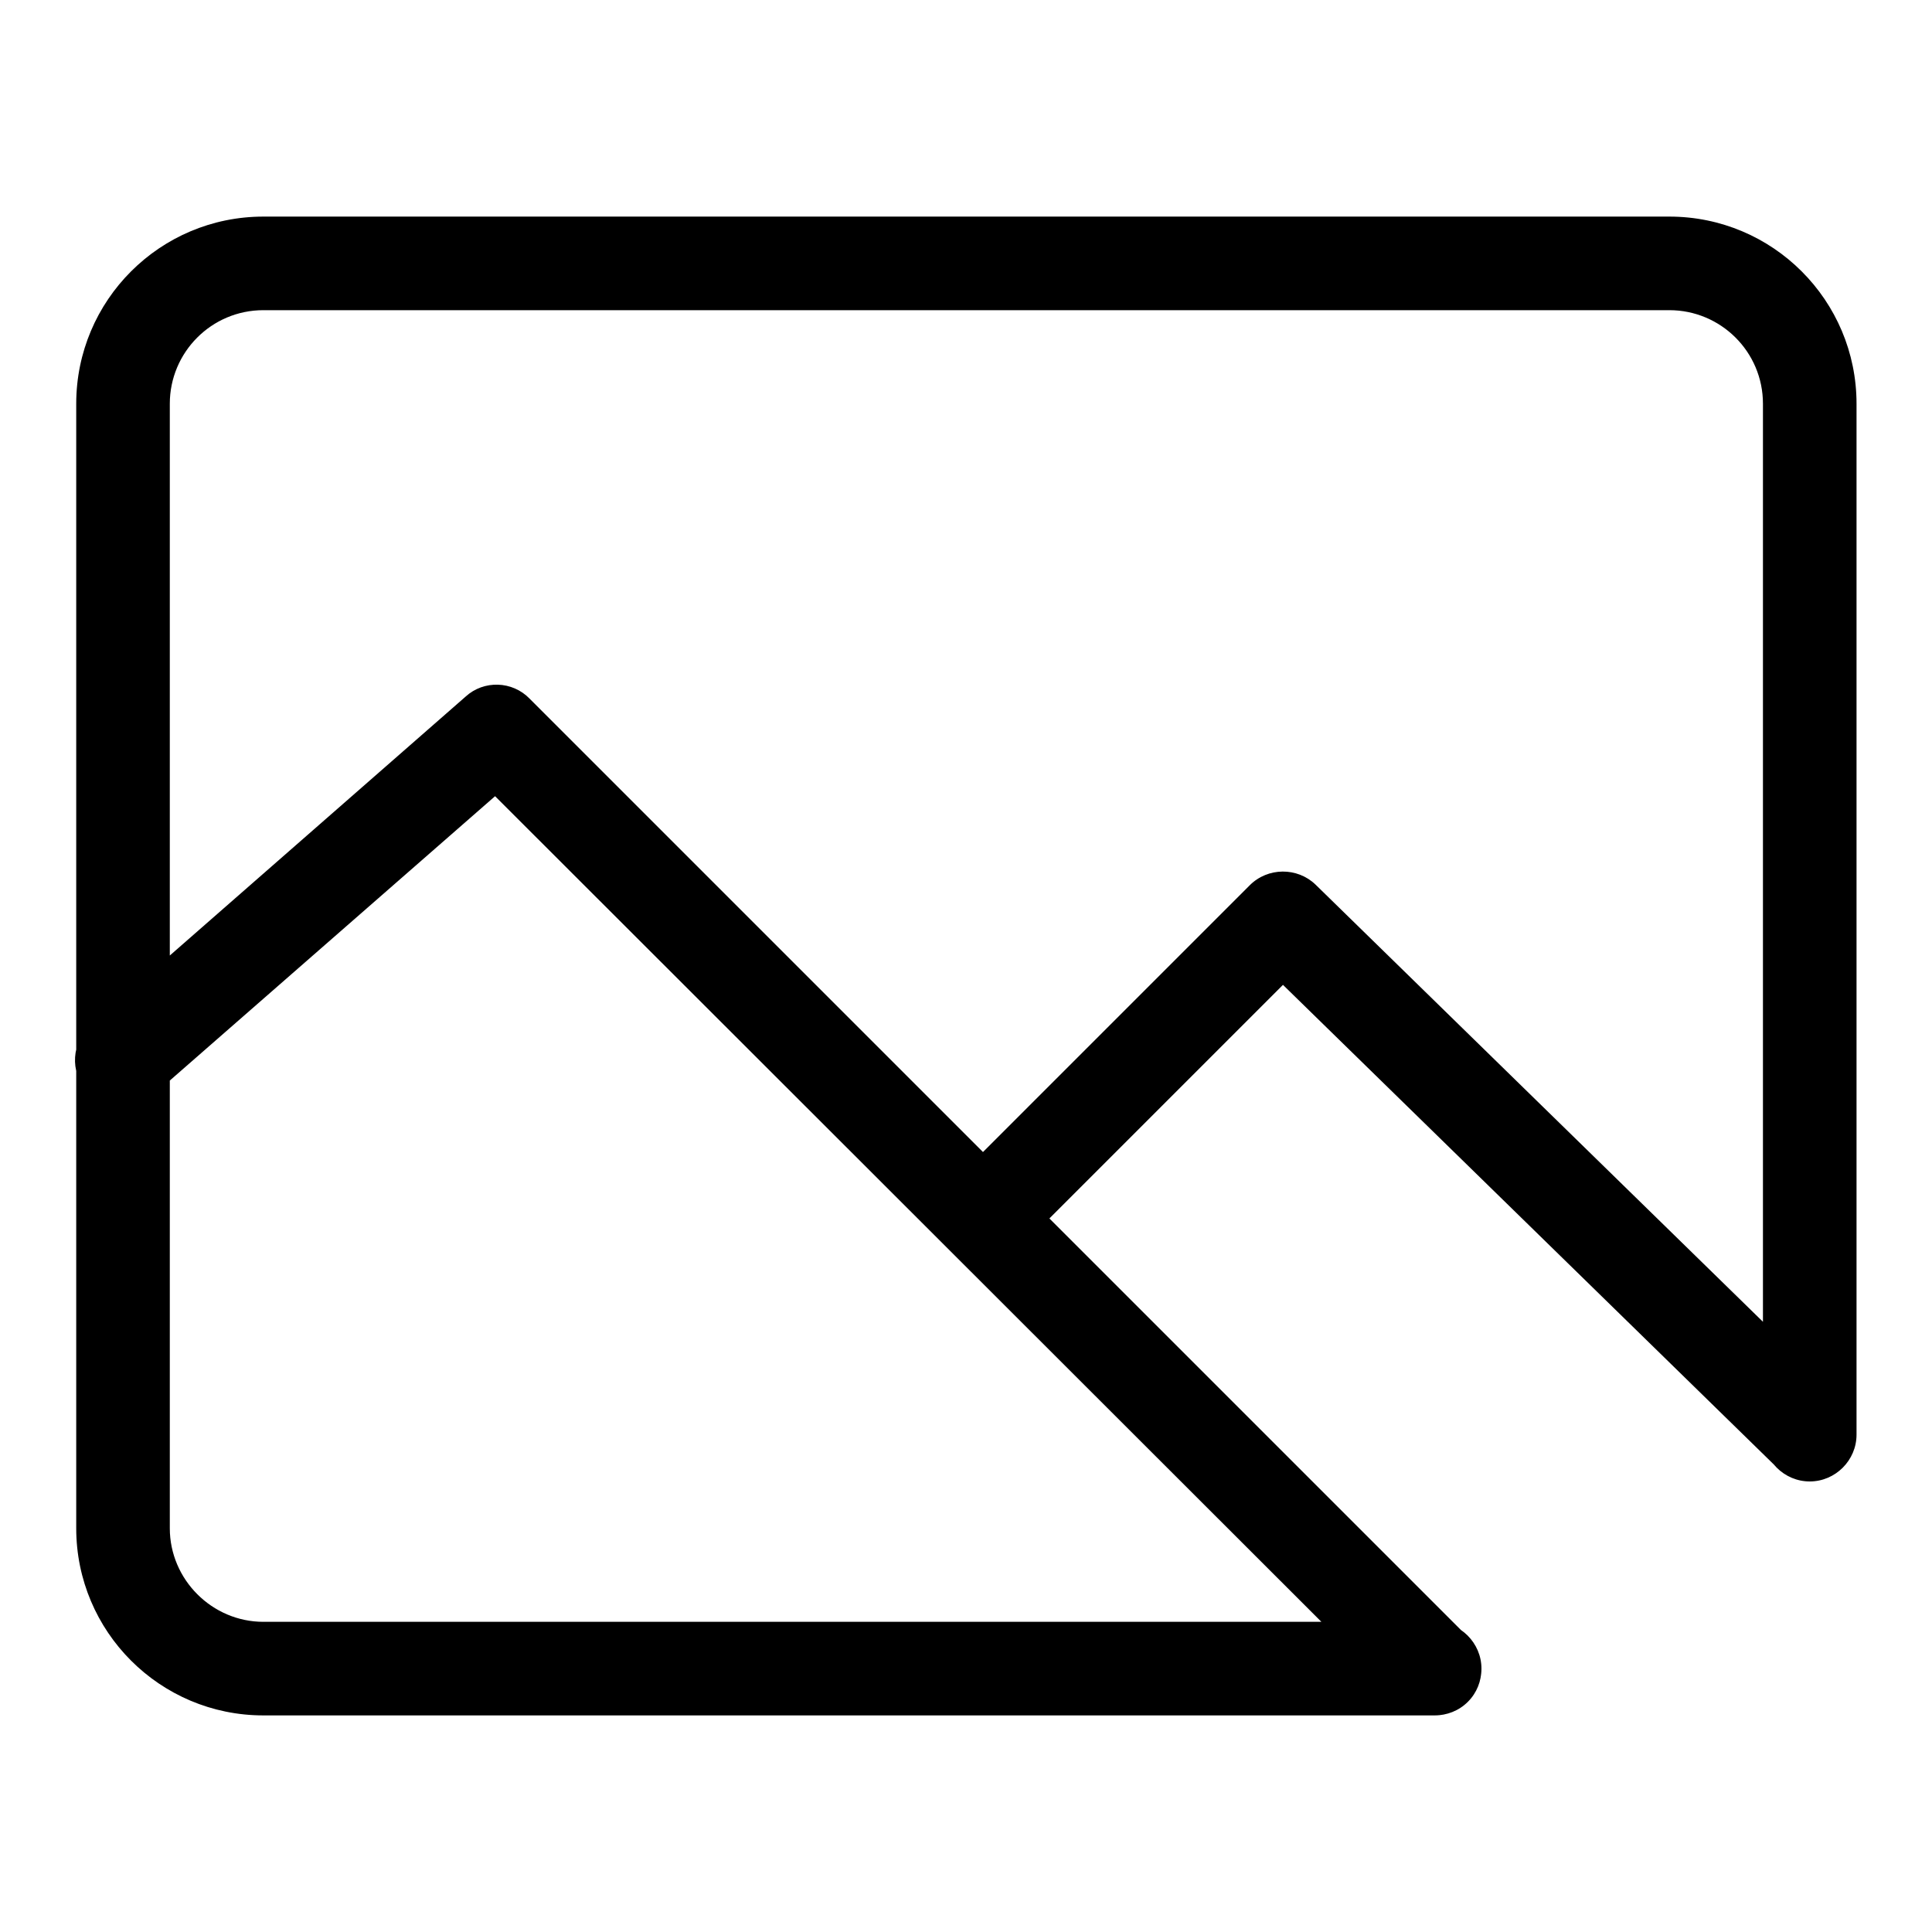
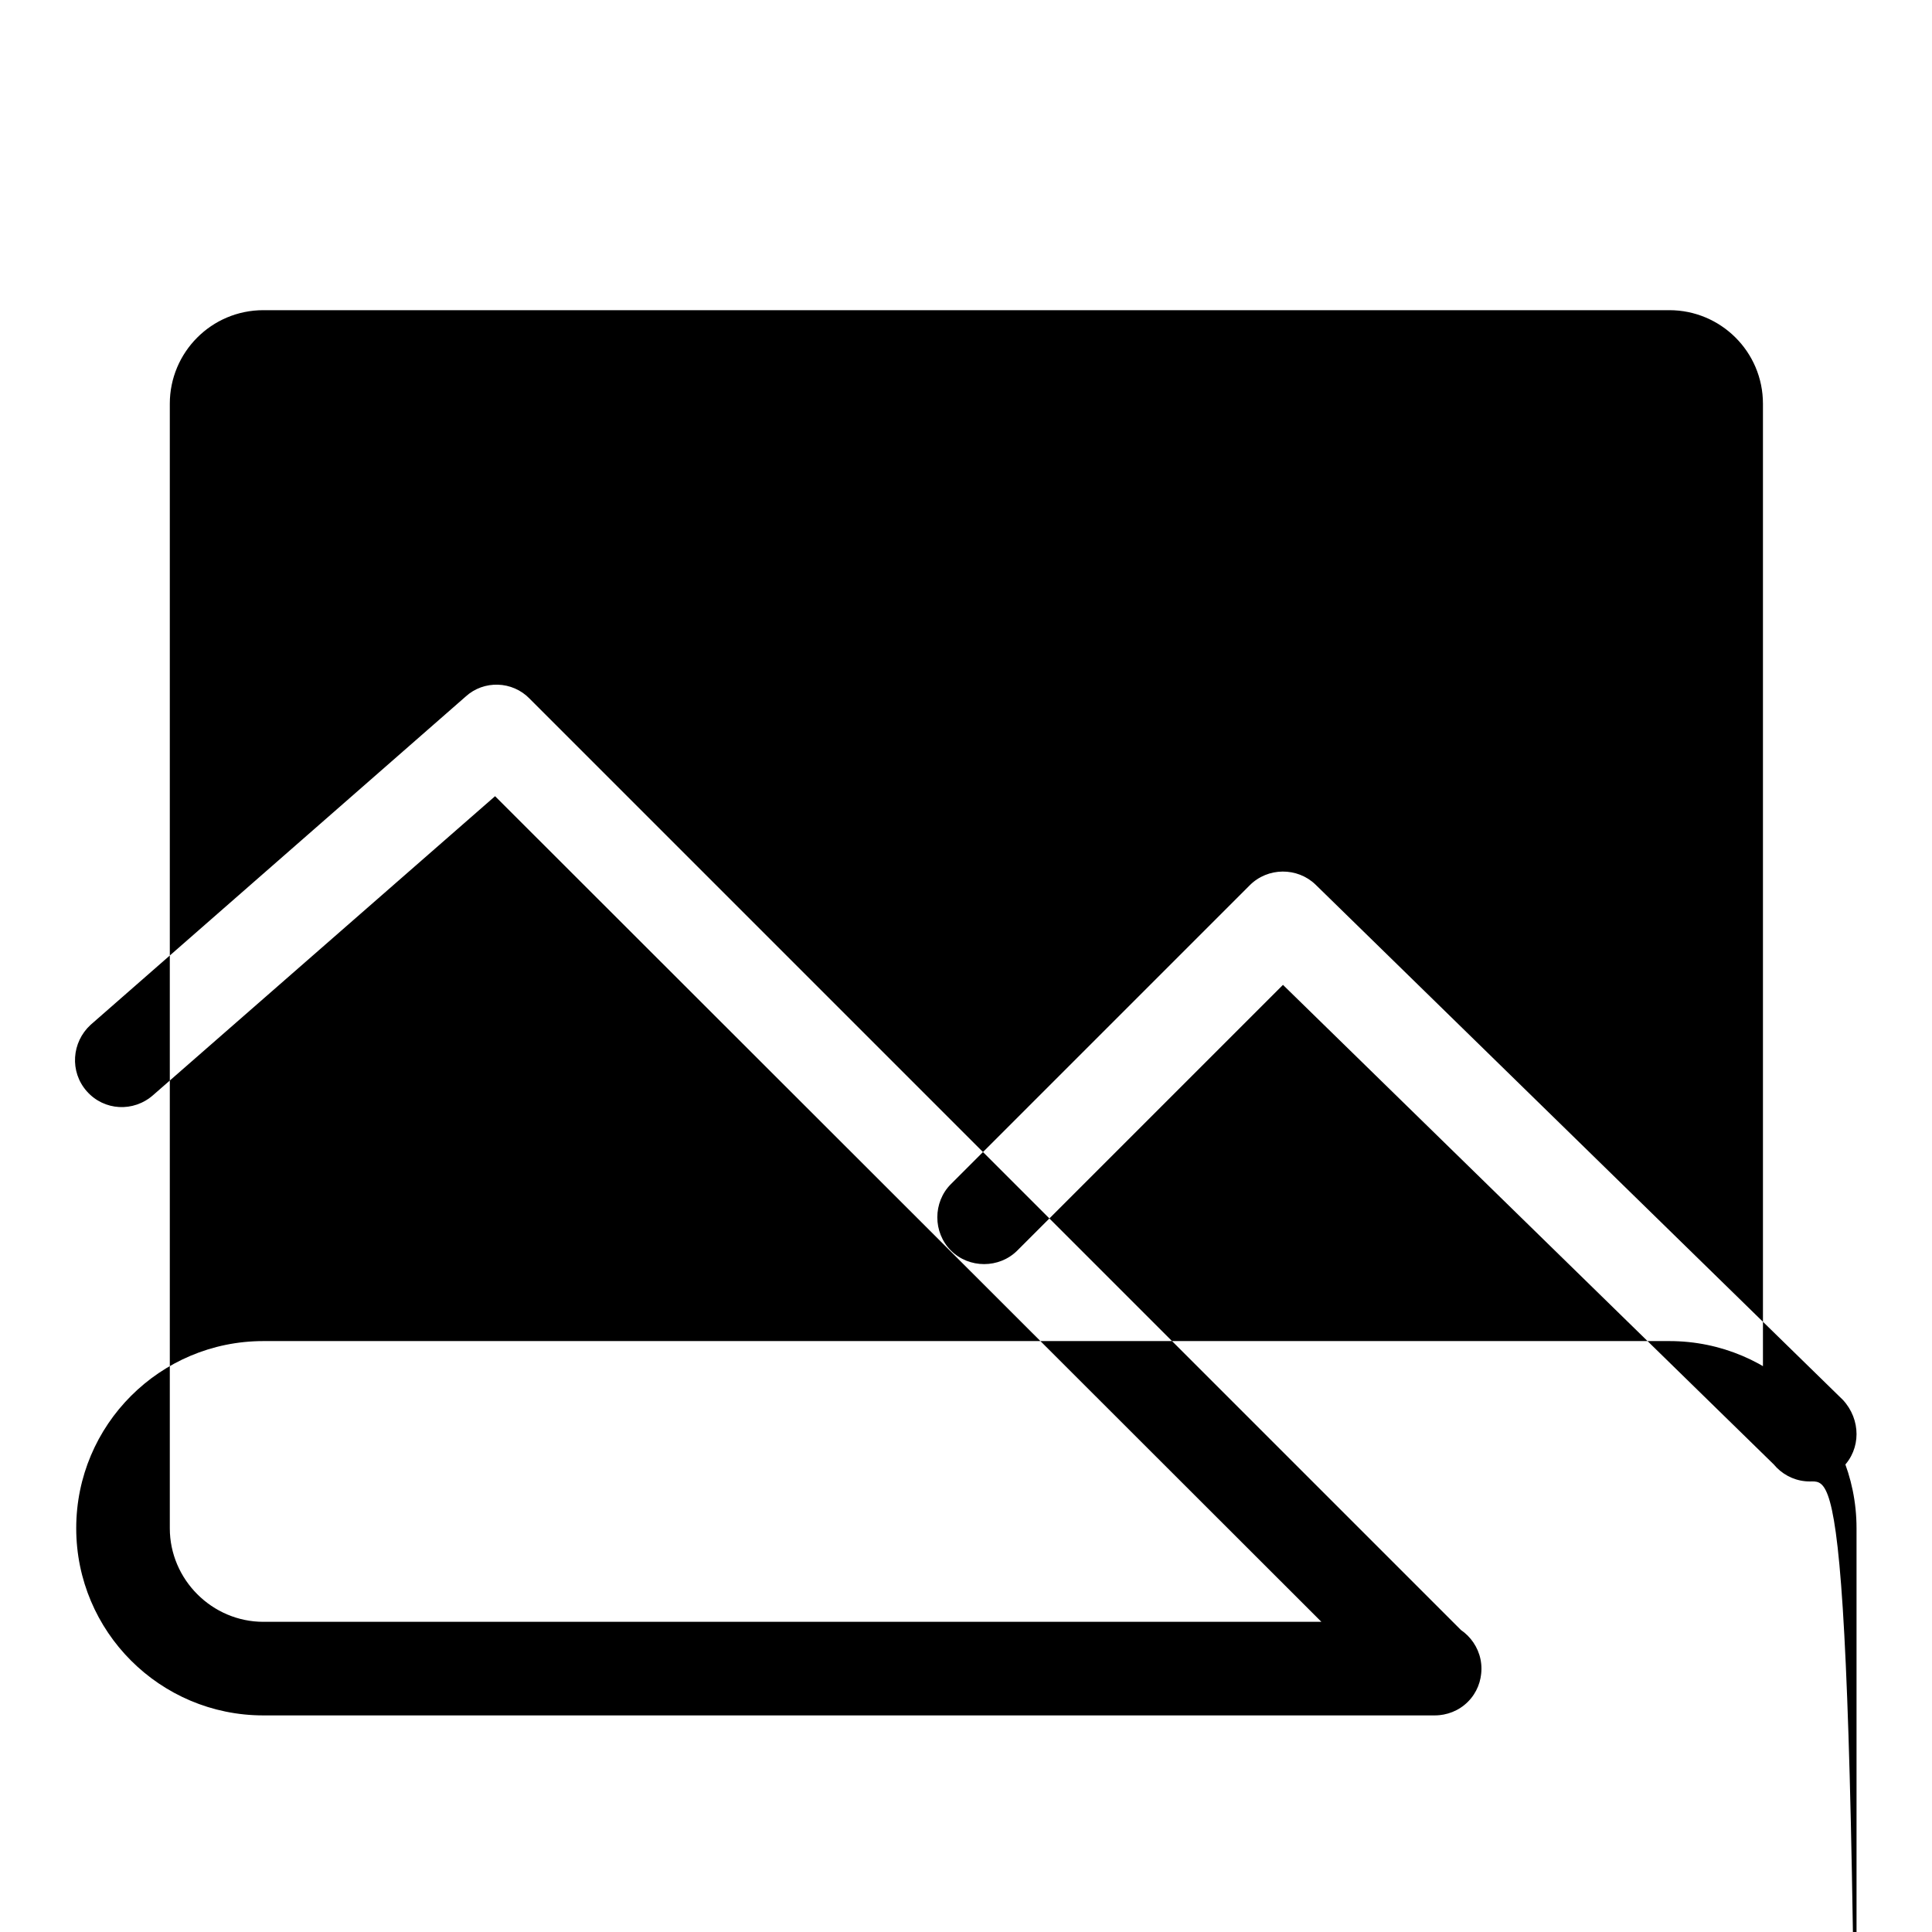
<svg xmlns="http://www.w3.org/2000/svg" version="1.1" x="0px" y="0px" viewBox="0 0 256 256" enable-background="new 0 0 256 256" xml:space="preserve">
  <g>
-     <path fill="#000000" d="M239.8,196.3c-3.4,0-6.2-2.8-6.2-6.2V53.5c0-6.9-5.6-12.4-12.4-12.4H34.9c-6.9,0-12.4,5.6-12.4,12.4v149 c0,6.8,5.6,12.4,12.4,12.4h155.2c3.4,0,6.2,2.8,6.2,6.2c0,3.4-2.8,6.2-6.2,6.2H34.9c-13.7,0-24.8-11.1-24.8-24.8v-149 c0-13.7,11.1-24.8,24.8-24.8h186.3c13.7,0,24.8,11.1,24.8,24.8v136.6C246,193.5,243.2,196.3,239.8,196.3L239.8,196.3z M194.5,225.5 c-1.2,1.2-2.8,1.8-4.4,1.8c-1.6,0-3.2-0.6-4.4-1.8L65.6,105.5l-45.3,39.6c-2.6,2.3-6.5,2.1-8.8-0.5c-2.3-2.6-2-6.5,0.5-8.8 l49.7-43.5c2.4-2.2,6.2-2.1,8.5,0.3l124.2,124.2C196.9,219.2,196.9,223.1,194.5,225.5L194.5,225.5z M244.2,194.4 c-1.2,1.2-2.8,1.9-4.4,1.9c-1.6,0-3.1-0.6-4.3-1.8l-65.5-64l-35.2,35.2c-2.4,2.4-6.4,2.4-8.8,0s-2.4-6.4,0-8.8l39.6-39.6 c2.4-2.4,6.3-2.4,8.7-0.1l69.9,68.3C246.6,188.1,246.6,192,244.2,194.4L244.2,194.4z" />
+     <path fill="#000000" d="M239.8,196.3c-3.4,0-6.2-2.8-6.2-6.2V53.5c0-6.9-5.6-12.4-12.4-12.4H34.9c-6.9,0-12.4,5.6-12.4,12.4v149 c0,6.8,5.6,12.4,12.4,12.4h155.2c3.4,0,6.2,2.8,6.2,6.2c0,3.4-2.8,6.2-6.2,6.2H34.9c-13.7,0-24.8-11.1-24.8-24.8c0-13.7,11.1-24.8,24.8-24.8h186.3c13.7,0,24.8,11.1,24.8,24.8v136.6C246,193.5,243.2,196.3,239.8,196.3L239.8,196.3z M194.5,225.5 c-1.2,1.2-2.8,1.8-4.4,1.8c-1.6,0-3.2-0.6-4.4-1.8L65.6,105.5l-45.3,39.6c-2.6,2.3-6.5,2.1-8.8-0.5c-2.3-2.6-2-6.5,0.5-8.8 l49.7-43.5c2.4-2.2,6.2-2.1,8.5,0.3l124.2,124.2C196.9,219.2,196.9,223.1,194.5,225.5L194.5,225.5z M244.2,194.4 c-1.2,1.2-2.8,1.9-4.4,1.9c-1.6,0-3.1-0.6-4.3-1.8l-65.5-64l-35.2,35.2c-2.4,2.4-6.4,2.4-8.8,0s-2.4-6.4,0-8.8l39.6-39.6 c2.4-2.4,6.3-2.4,8.7-0.1l69.9,68.3C246.6,188.1,246.6,192,244.2,194.4L244.2,194.4z" />
  </g>
</svg>